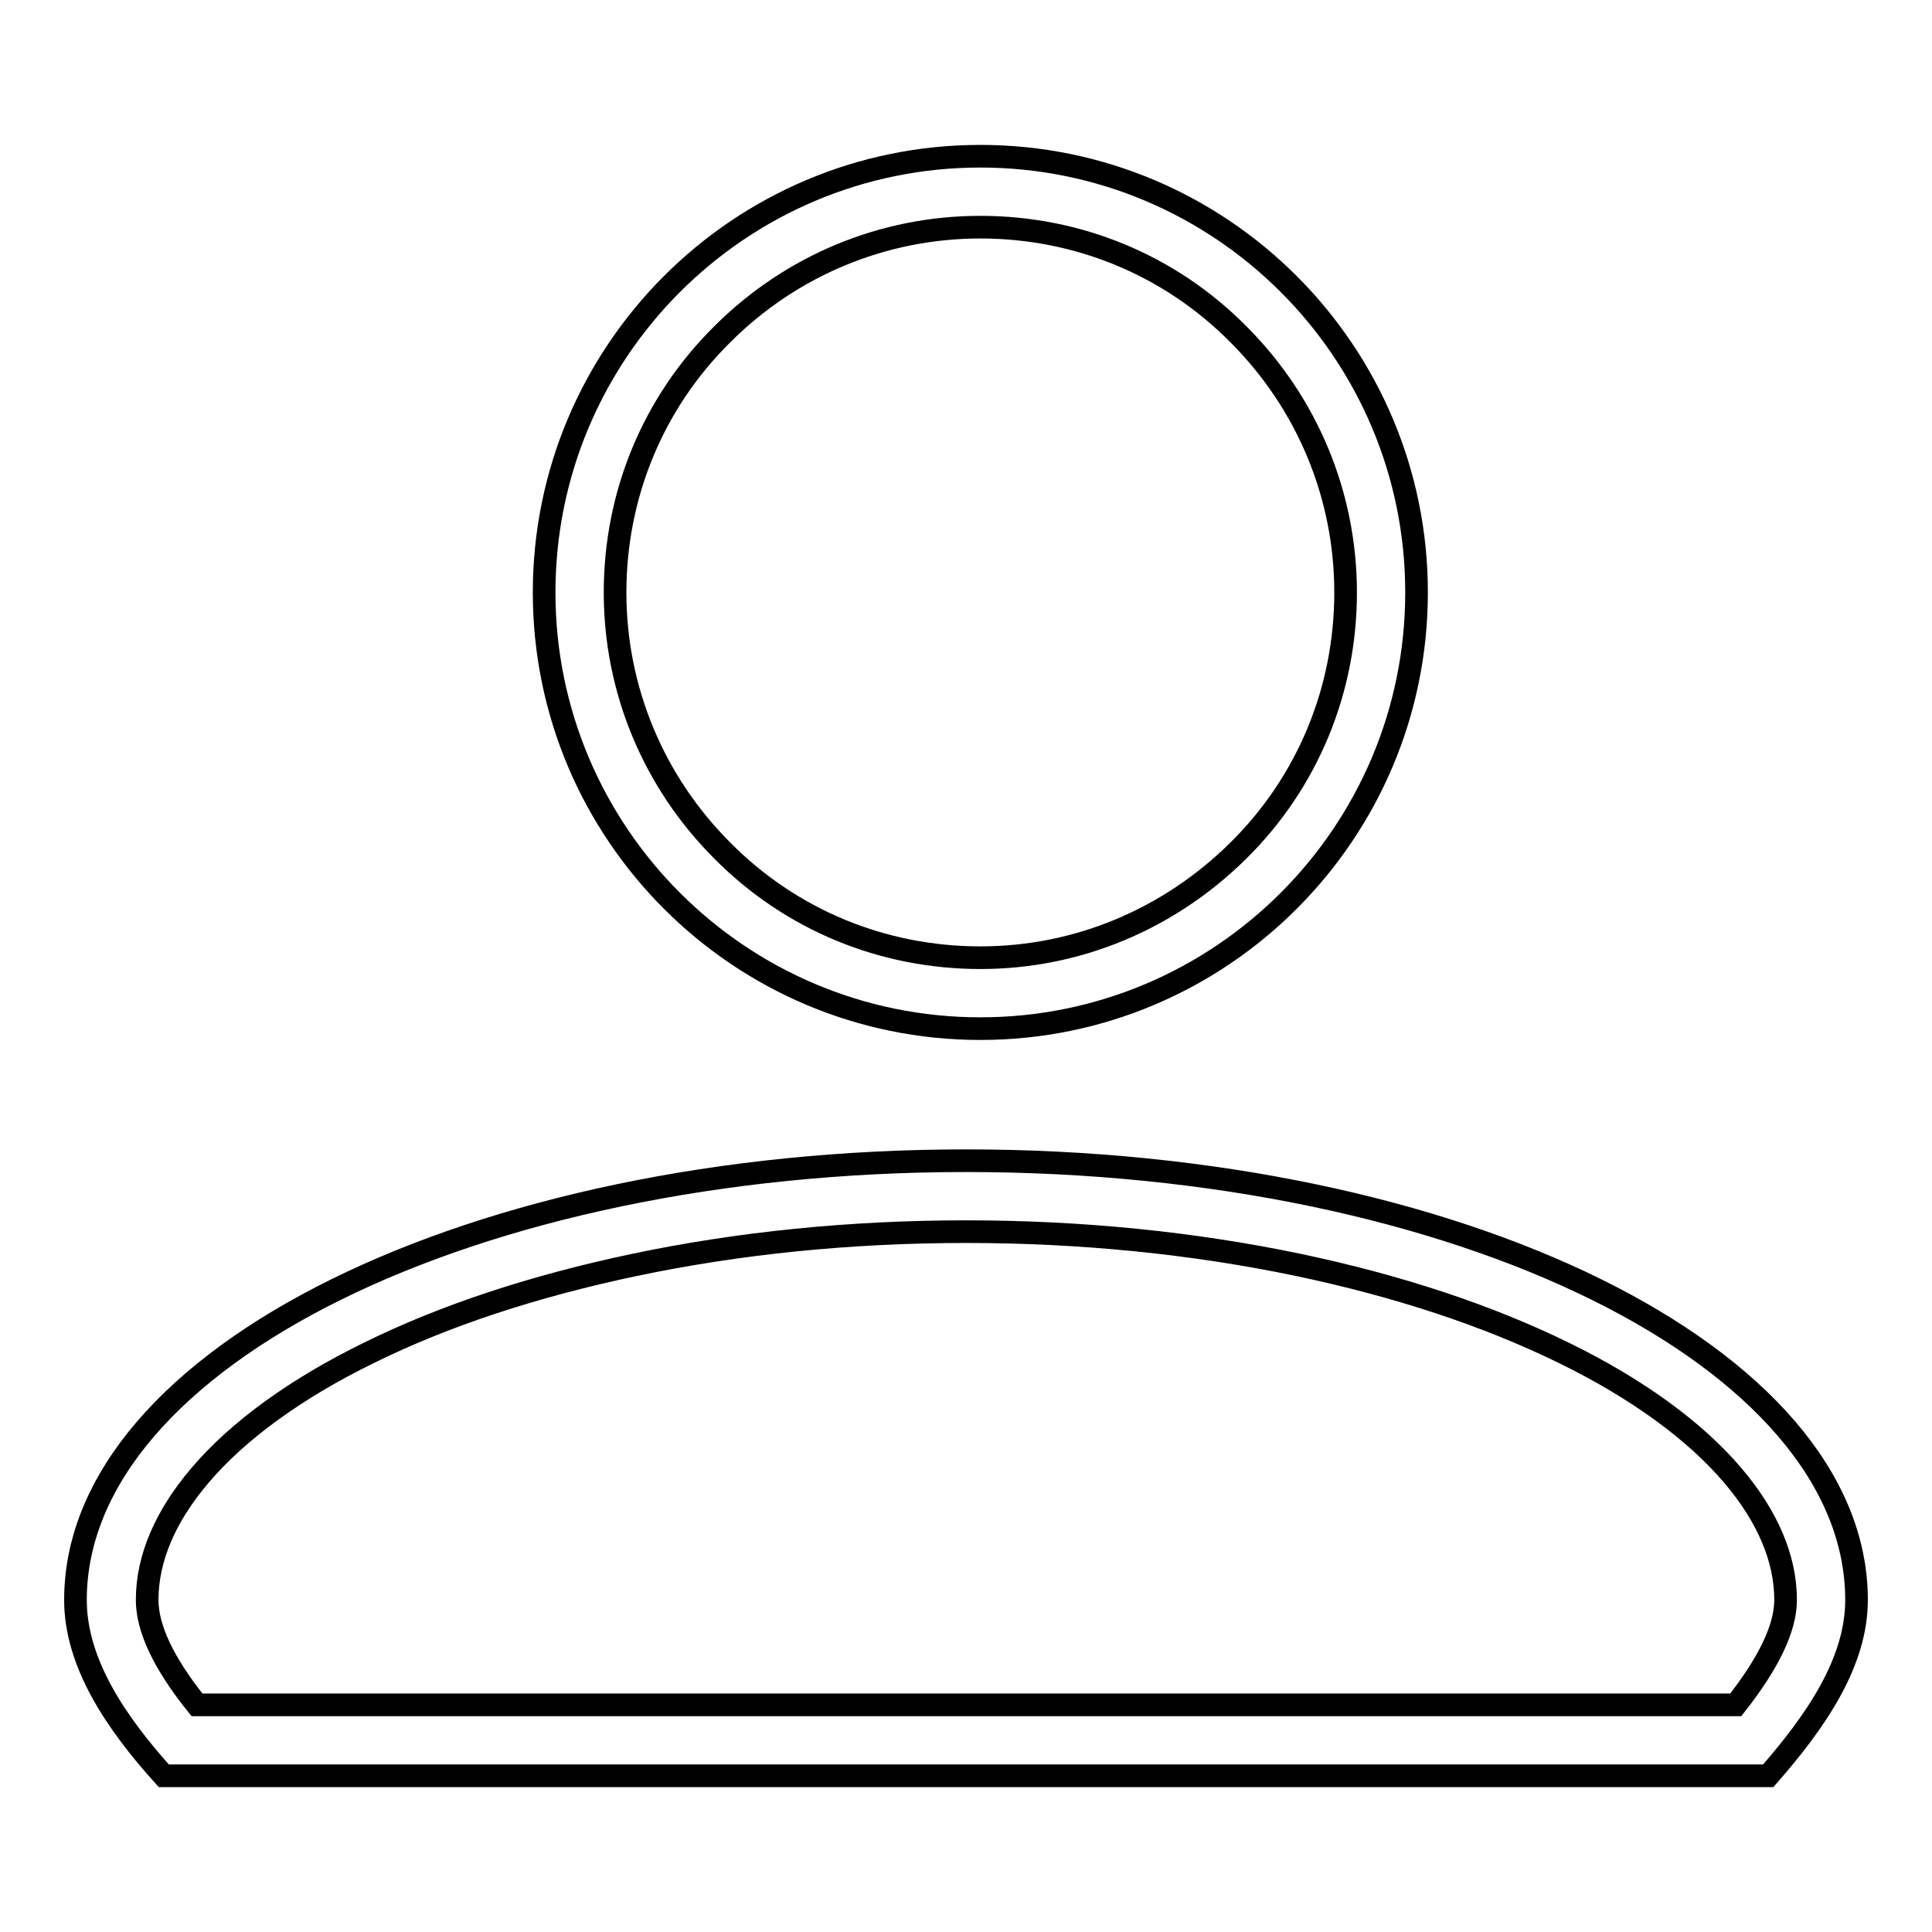
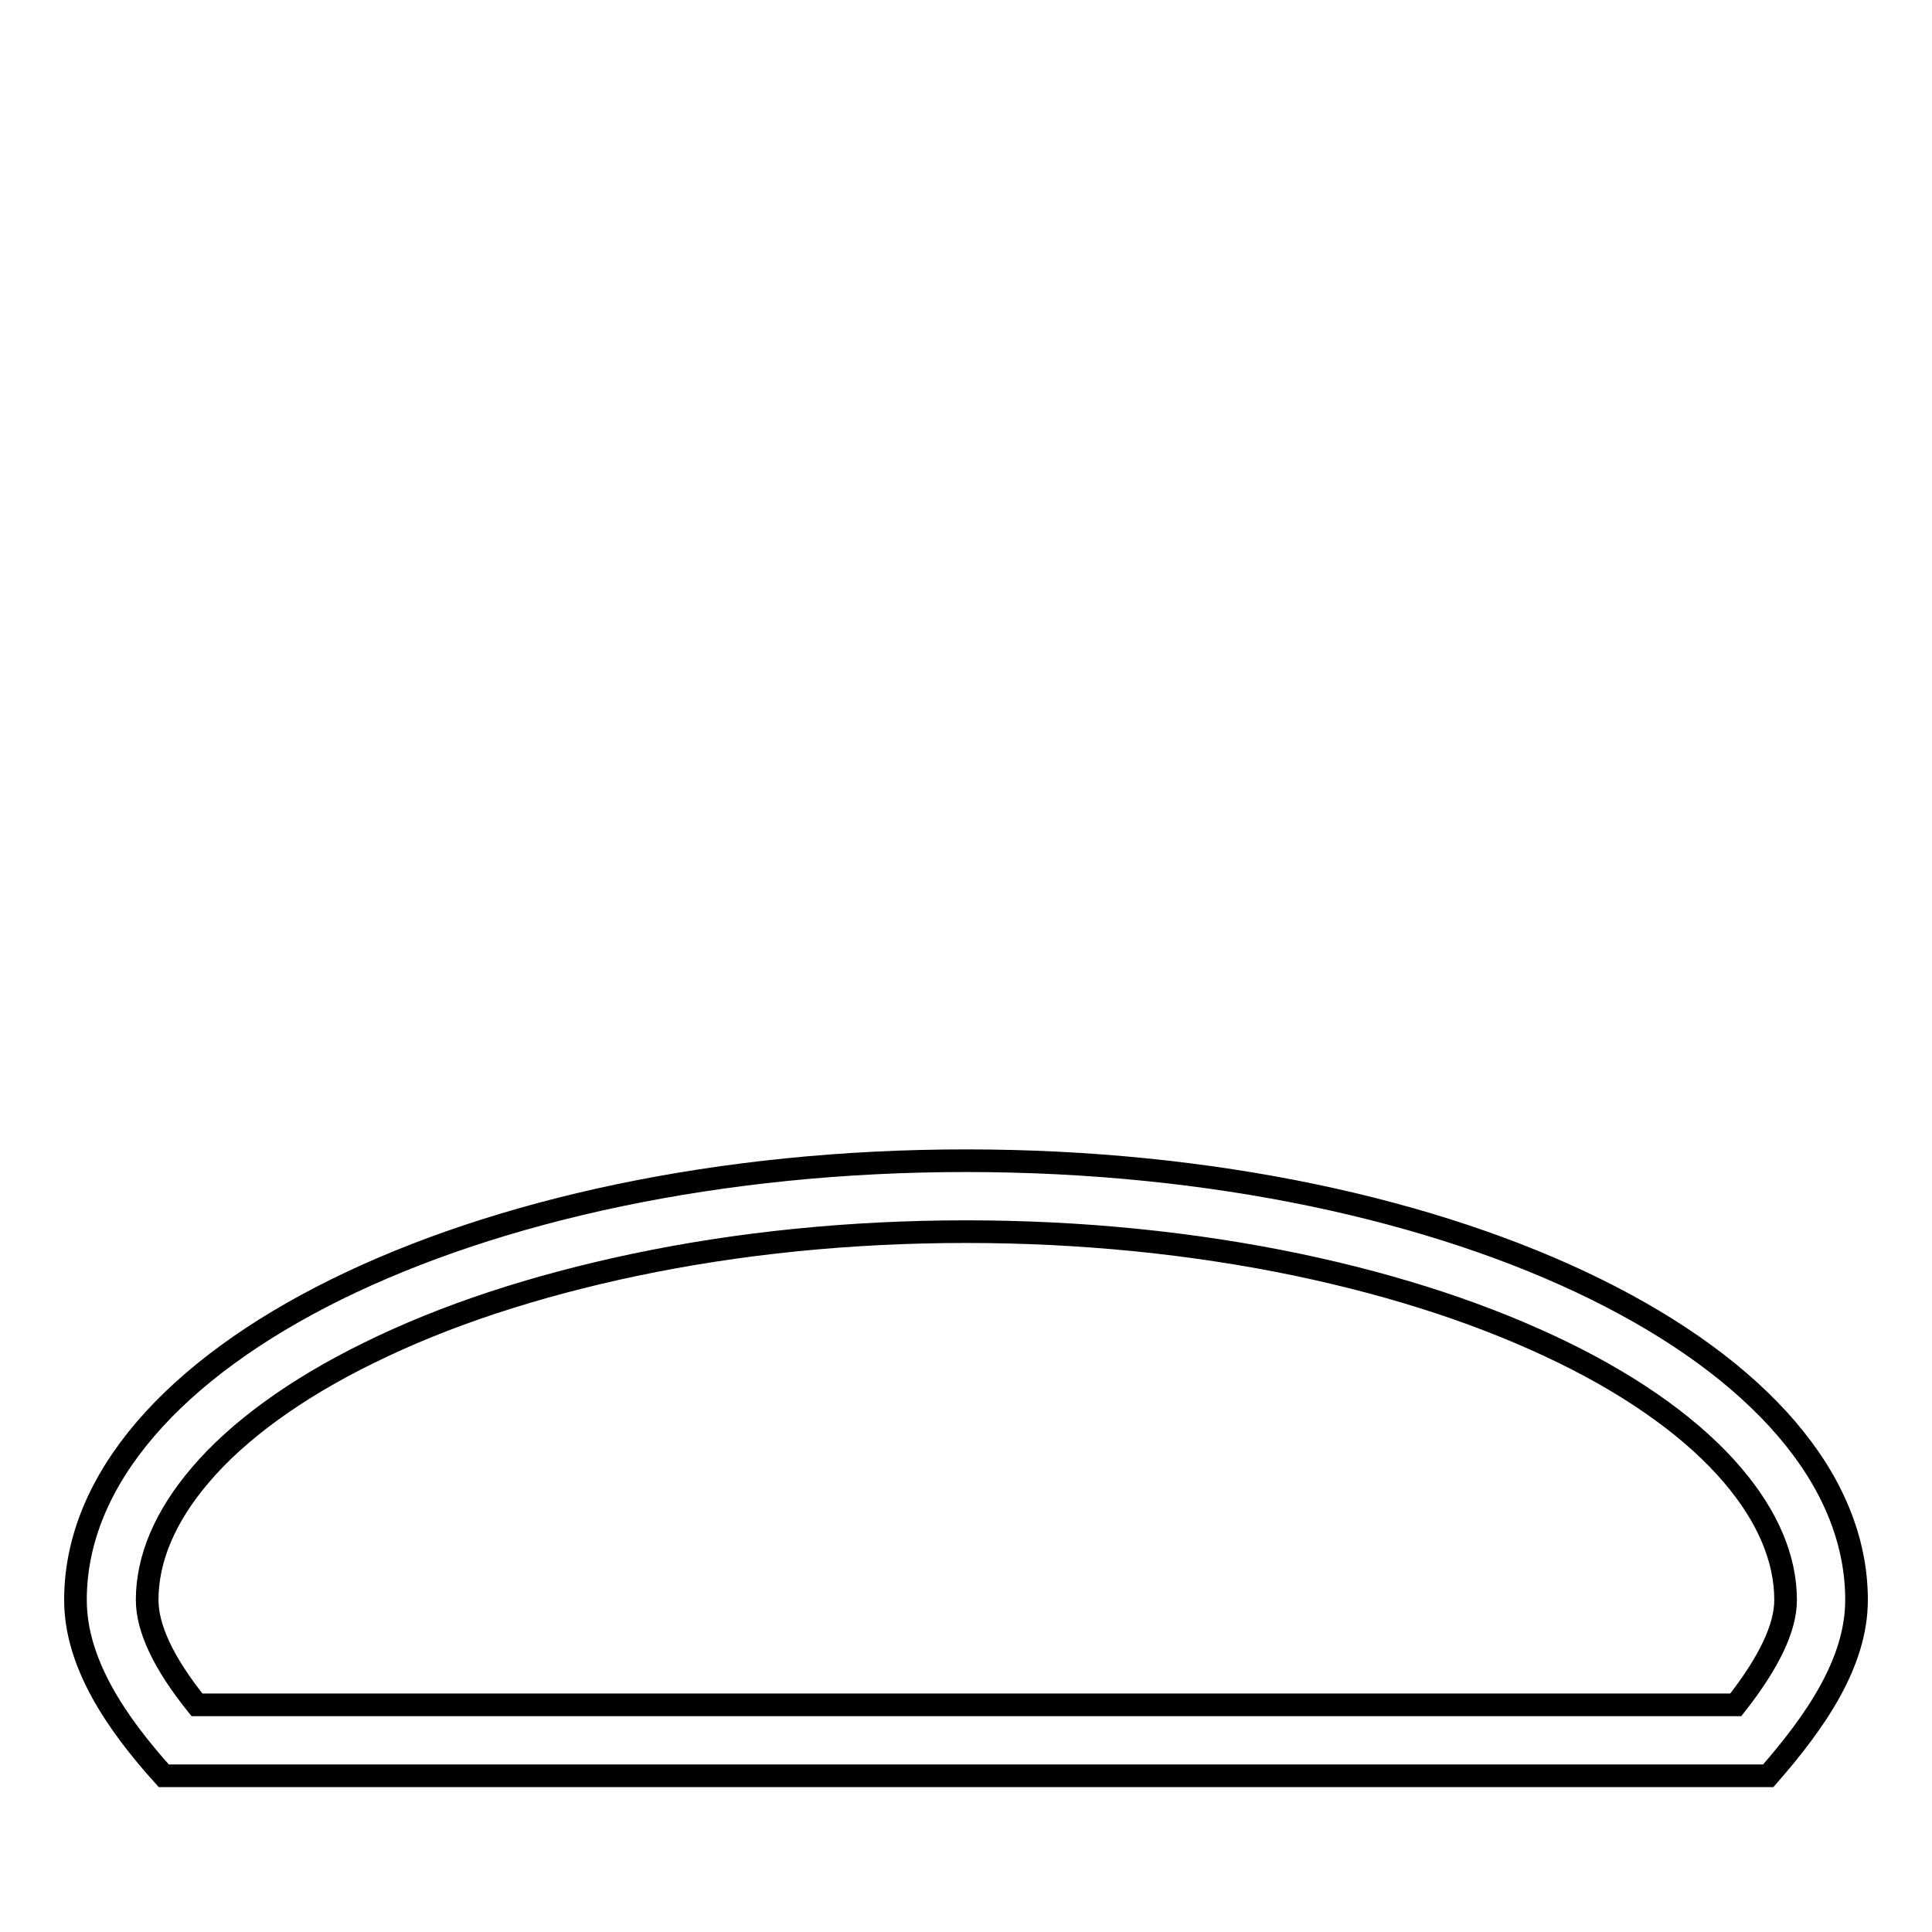
<svg xmlns="http://www.w3.org/2000/svg" version="1.1" x="0px" y="0px" viewBox="0 0 256 256" enable-background="new 0 0 256 256" xml:space="preserve">
  <g>
    <g>
-       <path stroke-width="3" fill-opacity="0" stroke="#000000" d="M129.9,30.1c12.9,0,25.1,5,34.2,14.2c9.1,9.1,14.2,21.3,14.2,34.2c0,12.9-5,25.1-14.2,34.2s-21.3,14.2-34.2,14.2c-12.9,0-25.1-5-34.2-14.2c-9.1-9.1-14.2-21.3-14.2-34.2c0-12.9,5-25.1,14.2-34.2C104.8,35.2,117,30.1,129.9,30.1 M129.9,20.7c-31.9,0-57.8,25.9-57.8,57.8s25.9,57.8,57.8,57.8c31.9,0,57.8-25.9,57.8-57.8C187.7,46.6,161.8,20.7,129.9,20.7L129.9,20.7z" />
      <path stroke-width="3" fill-opacity="0" stroke="#000000" d="M128,163.2c15.3,0,30.1,1.5,44,4.4c13.3,2.8,25.1,6.7,35.3,11.7c9.6,4.7,17.3,10.3,22.3,16.2c4.6,5.4,7,11,7,16.5c0,3.7-2.2,8.3-6.6,13.9H26.1c-4.5-5.6-6.6-10.2-6.6-13.9c0-5.5,2.4-11.1,7-16.5c5-5.9,12.7-11.5,22.3-16.2c10.1-5,22-8.9,35.3-11.7C97.9,164.7,112.7,163.2,128,163.2 M128,153.8c-65.2,0-118,26.1-118,58.2c0,8.3,5.3,16.2,11.7,23.3h212.6c6.3-7.2,11.7-15,11.7-23.3C246,179.8,193.2,153.8,128,153.8L128,153.8z" />
    </g>
  </g>
</svg>